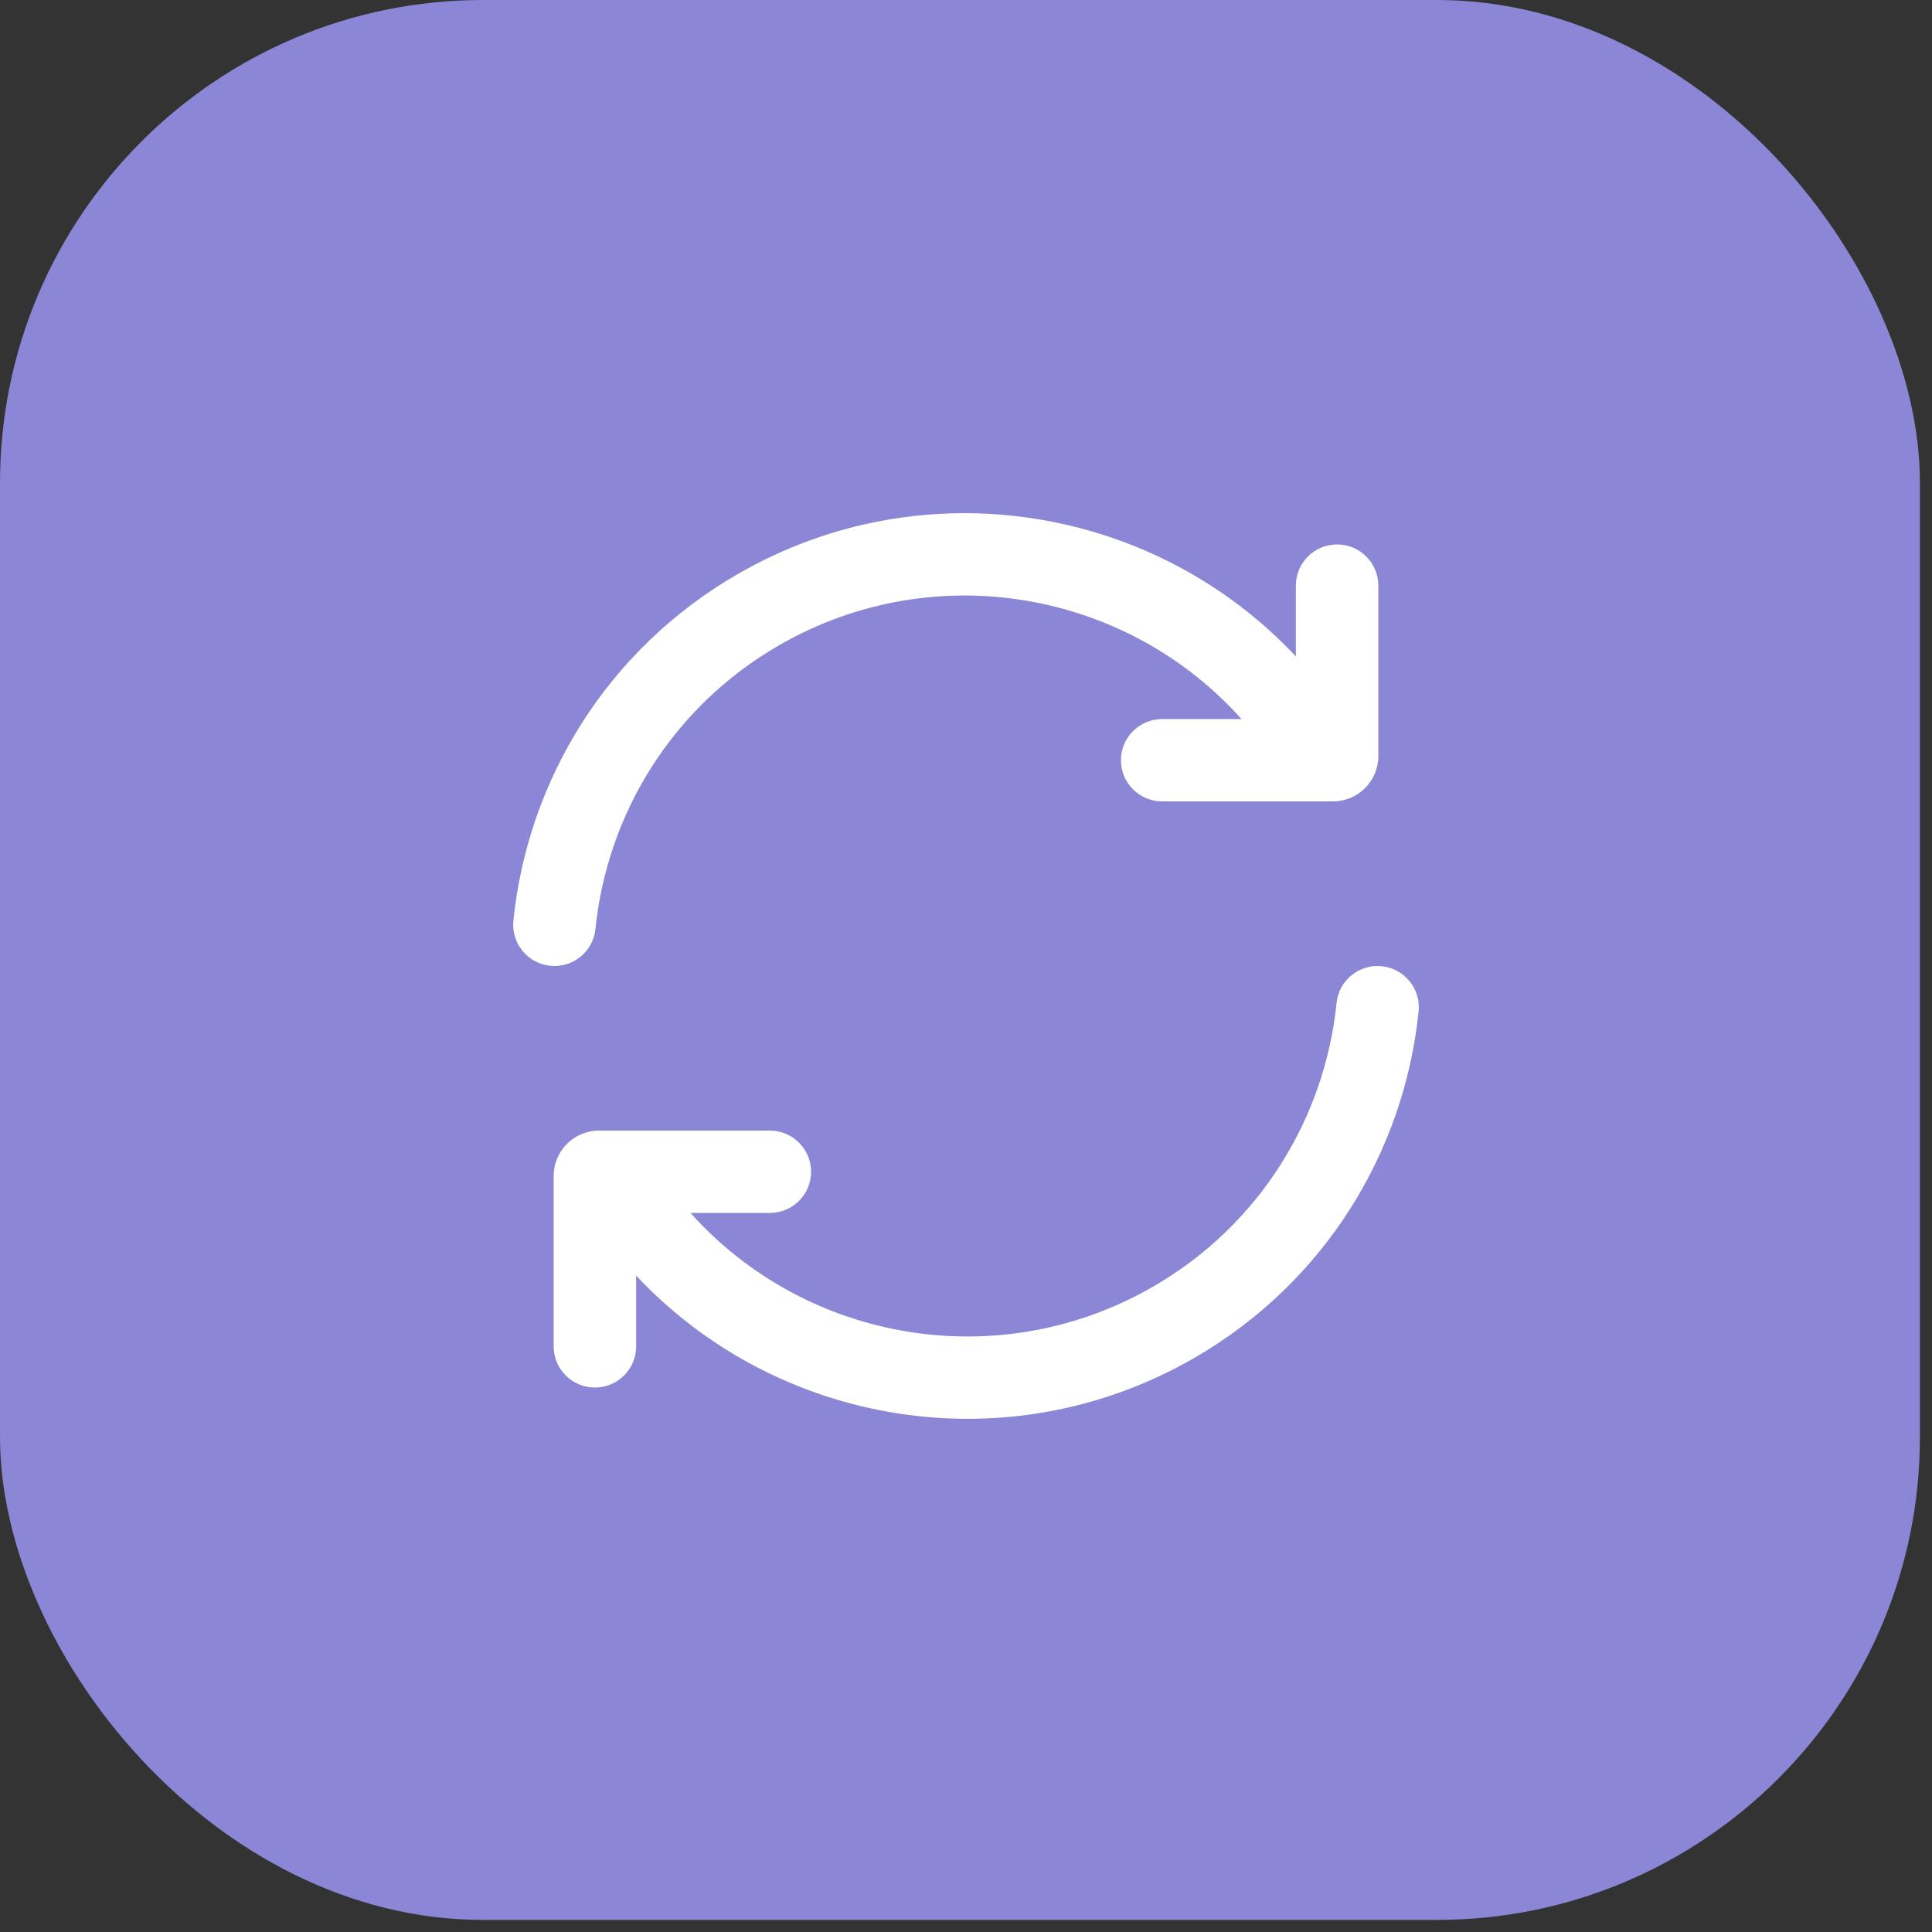
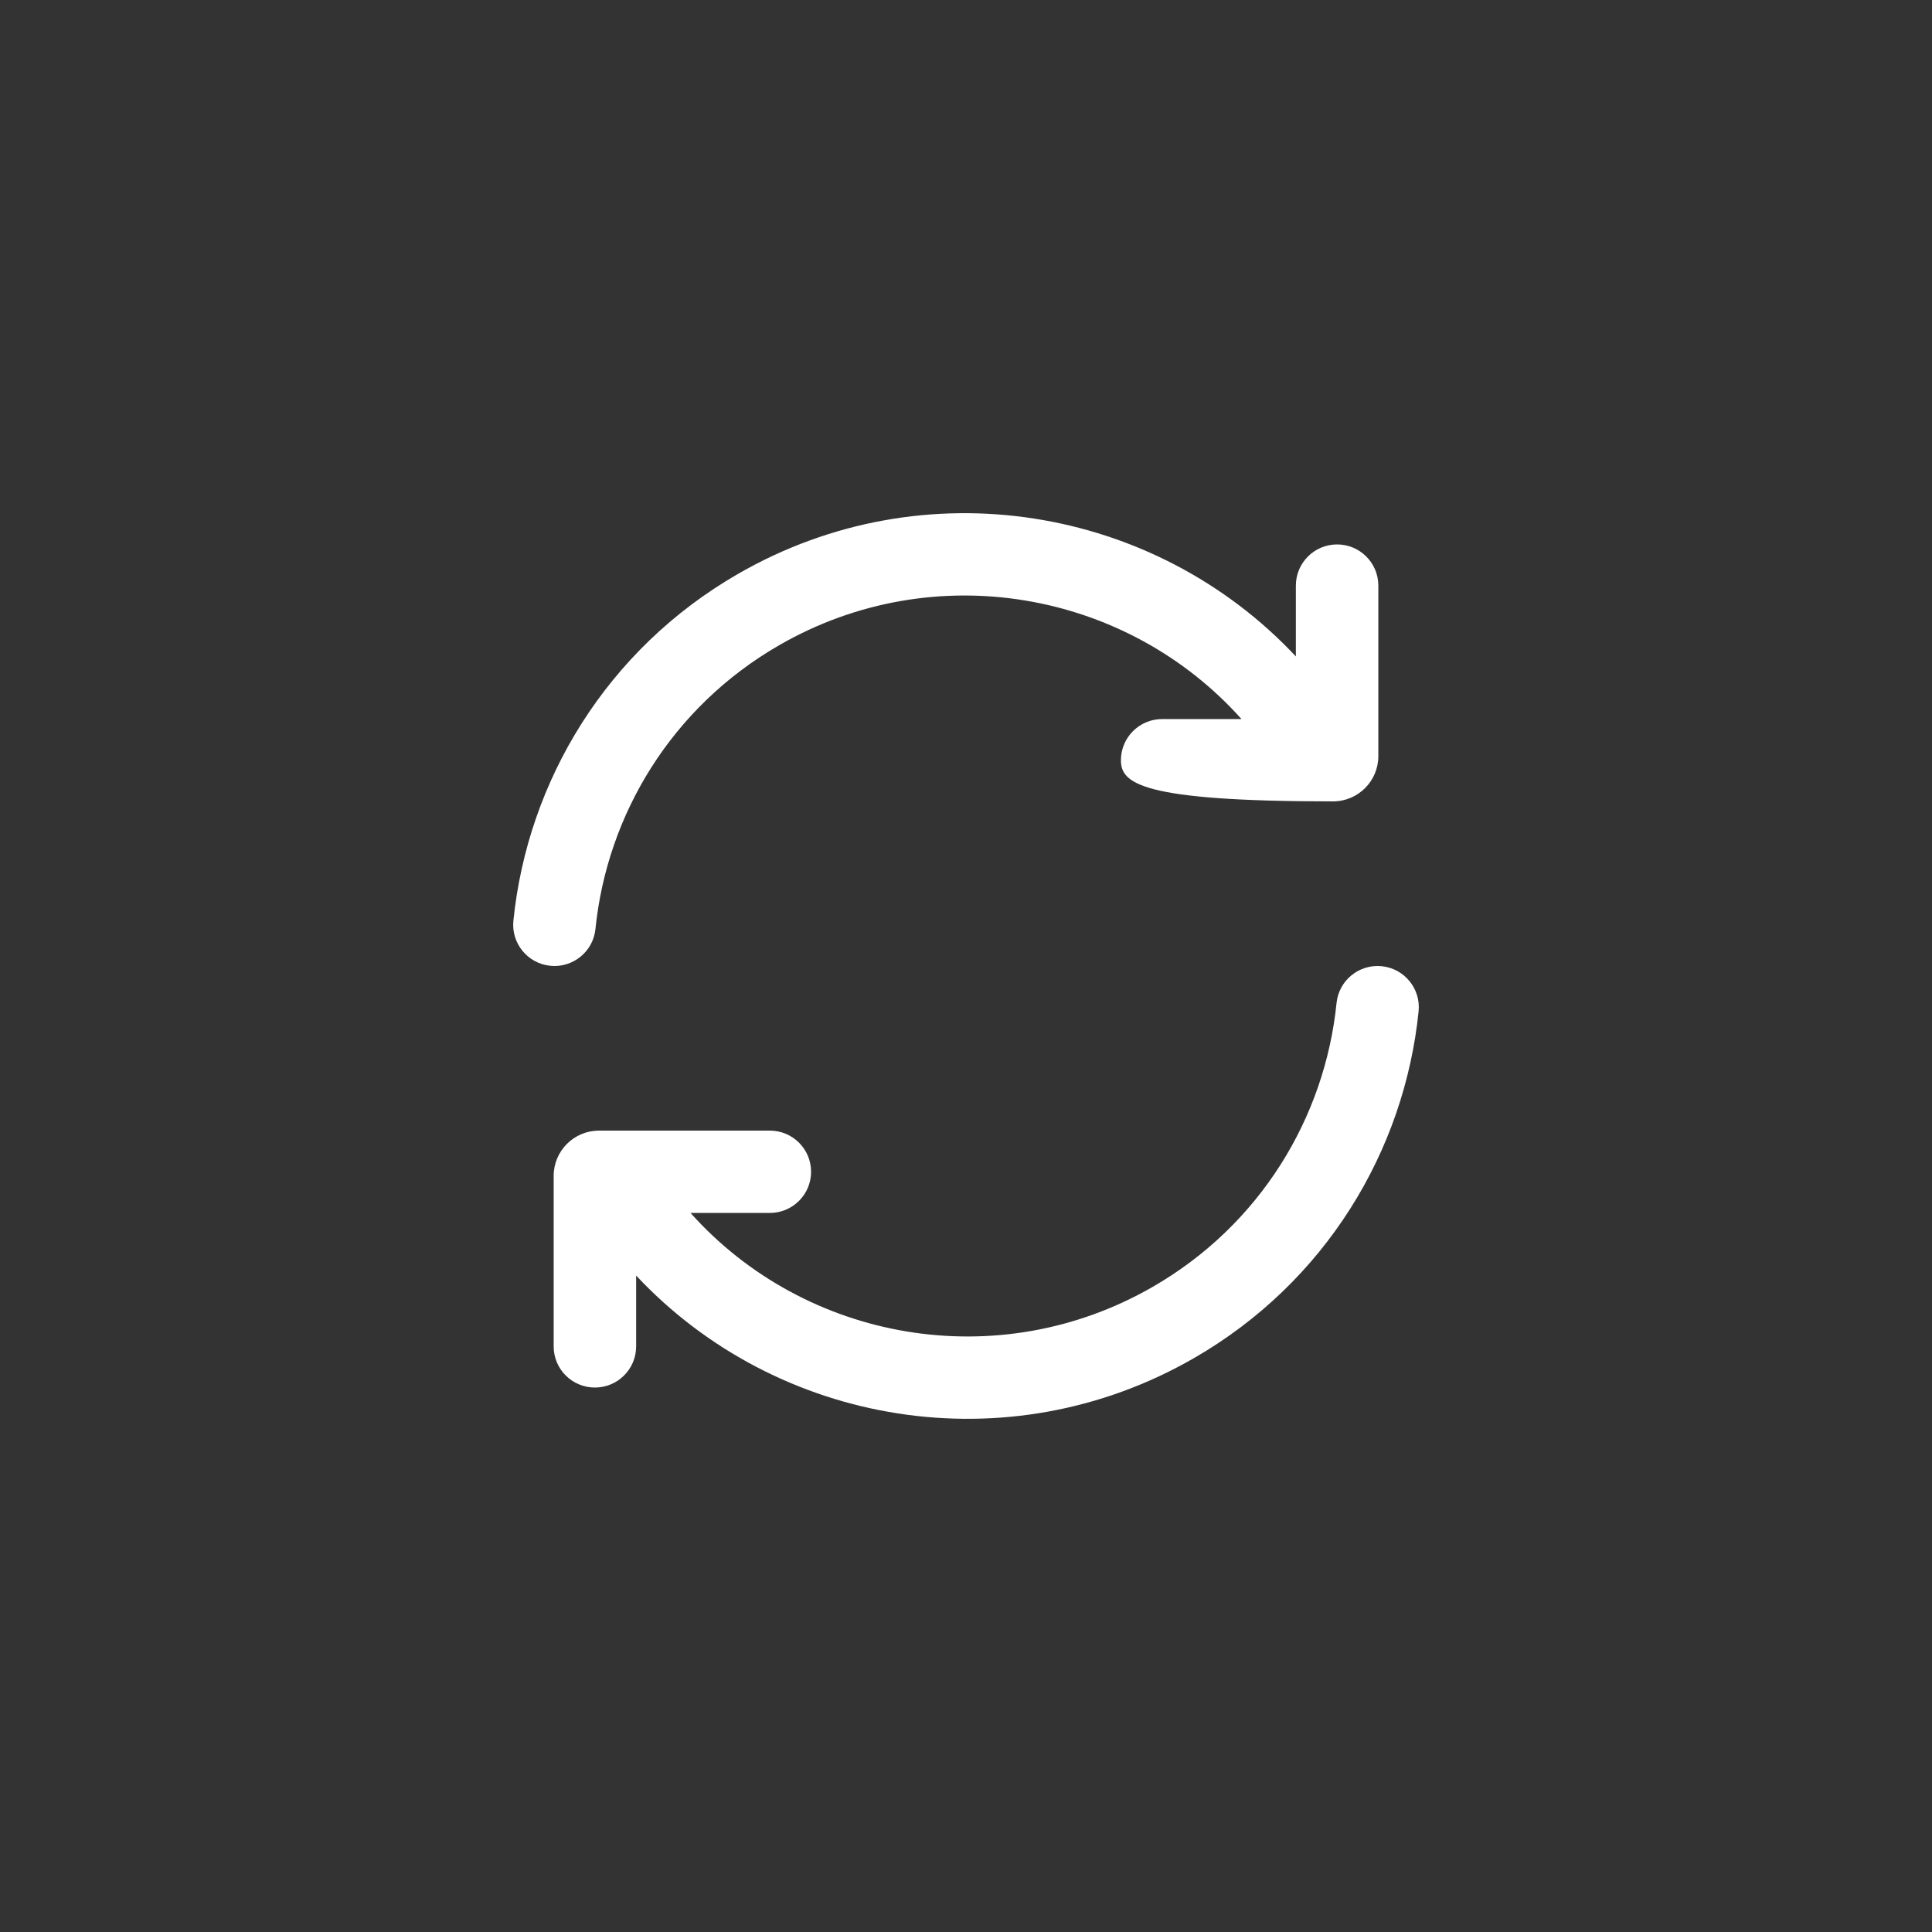
<svg xmlns="http://www.w3.org/2000/svg" width="64" height="64" viewBox="0 0 64 64" fill="none">
  <rect x="0" y="0" width="64" height="64" fill="#333333" stroke="none" />
-   <rect width="63.6" height="63.6" rx="16" fill="#8B86D5" />
-   <path fill-rule="evenodd" clip-rule="evenodd" d="M44.293 18.035C45.048 18.035 45.659 18.646 45.659 19.399V25.047C45.659 25.875 44.987 26.547 44.157 26.547H38.498C37.744 26.547 37.132 25.936 37.132 25.183C37.132 24.43 37.744 23.82 38.498 23.82H41.126C37.329 19.572 30.946 18.415 25.812 21.373C22.254 23.423 20.11 26.979 19.725 30.774C19.649 31.523 18.979 32.069 18.228 31.993C17.478 31.917 16.931 31.248 17.007 30.499C17.477 25.87 20.096 21.519 24.446 19.012C30.616 15.456 38.262 16.765 42.927 21.745V19.399C42.927 18.646 43.539 18.035 44.293 18.035ZM19.707 45.964C18.952 45.964 18.341 45.354 18.341 44.601V38.953C18.341 38.125 19.013 37.453 19.843 37.453H25.502C26.257 37.453 26.868 38.064 26.868 38.817C26.868 39.57 26.257 40.18 25.502 40.18H22.874C26.671 44.428 33.054 45.585 38.188 42.627C41.746 40.577 43.889 37.021 44.275 33.226C44.351 32.477 45.021 31.931 45.772 32.007C46.522 32.083 47.069 32.752 46.993 33.501C46.523 38.13 43.904 42.481 39.554 44.988C33.385 48.544 25.738 47.235 21.073 42.255V44.601C21.073 45.354 20.461 45.964 19.707 45.964Z" fill="white" />
+   <path fill-rule="evenodd" clip-rule="evenodd" d="M44.293 18.035C45.048 18.035 45.659 18.646 45.659 19.399V25.047C45.659 25.875 44.987 26.547 44.157 26.547C37.744 26.547 37.132 25.936 37.132 25.183C37.132 24.43 37.744 23.82 38.498 23.82H41.126C37.329 19.572 30.946 18.415 25.812 21.373C22.254 23.423 20.11 26.979 19.725 30.774C19.649 31.523 18.979 32.069 18.228 31.993C17.478 31.917 16.931 31.248 17.007 30.499C17.477 25.87 20.096 21.519 24.446 19.012C30.616 15.456 38.262 16.765 42.927 21.745V19.399C42.927 18.646 43.539 18.035 44.293 18.035ZM19.707 45.964C18.952 45.964 18.341 45.354 18.341 44.601V38.953C18.341 38.125 19.013 37.453 19.843 37.453H25.502C26.257 37.453 26.868 38.064 26.868 38.817C26.868 39.57 26.257 40.18 25.502 40.18H22.874C26.671 44.428 33.054 45.585 38.188 42.627C41.746 40.577 43.889 37.021 44.275 33.226C44.351 32.477 45.021 31.931 45.772 32.007C46.522 32.083 47.069 32.752 46.993 33.501C46.523 38.13 43.904 42.481 39.554 44.988C33.385 48.544 25.738 47.235 21.073 42.255V44.601C21.073 45.354 20.461 45.964 19.707 45.964Z" fill="white" />
</svg>